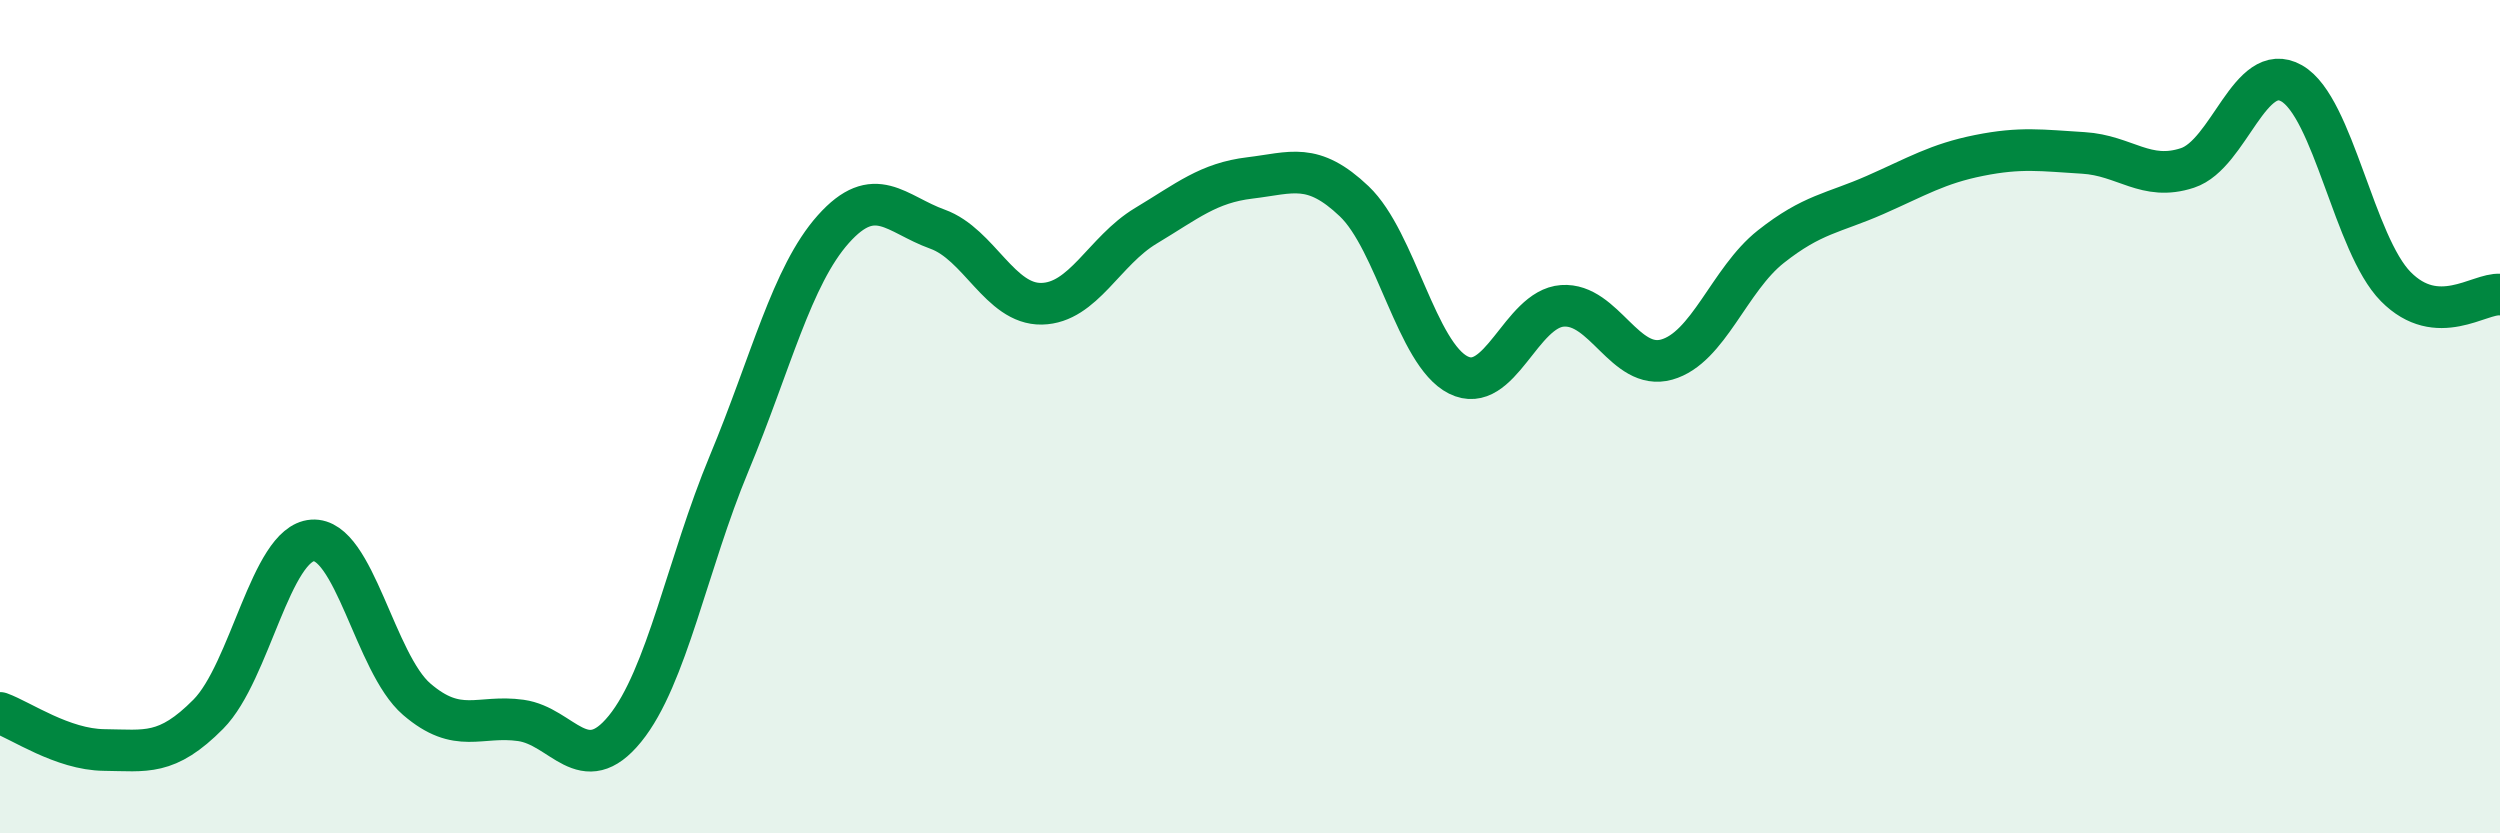
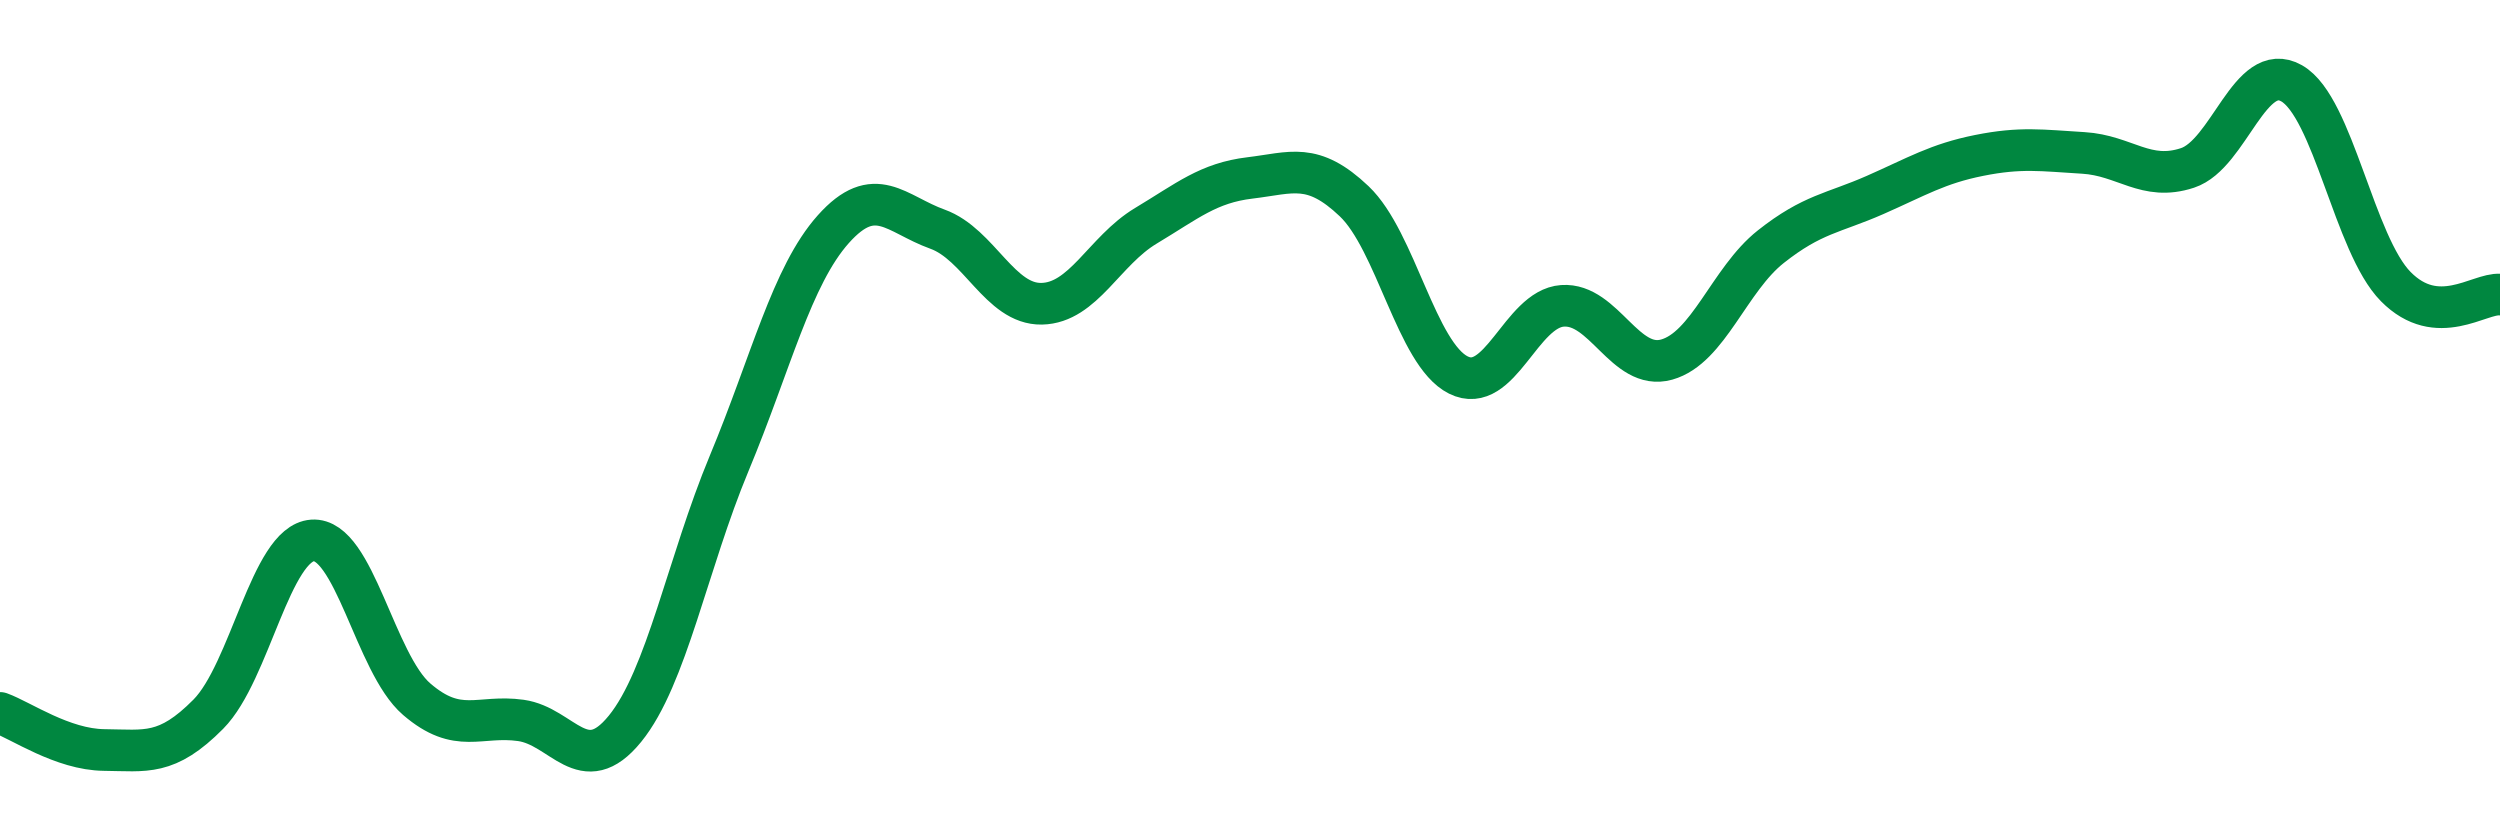
<svg xmlns="http://www.w3.org/2000/svg" width="60" height="20" viewBox="0 0 60 20">
-   <path d="M 0,17.11 C 0.5,17.29 1.5,17.99 2.5,18 C 3.5,18.01 4,18.15 5,17.14 C 6,16.13 6.5,13.04 7.5,12.97 C 8.5,12.9 9,15.92 10,16.78 C 11,17.64 11.5,17.15 12.5,17.29 C 13.5,17.43 14,18.72 15,17.49 C 16,16.26 16.5,13.52 17.5,11.12 C 18.5,8.72 19,6.62 20,5.5 C 21,4.38 21.5,5.14 22.5,5.5 C 23.5,5.86 24,7.31 25,7.29 C 26,7.27 26.5,6.02 27.5,5.42 C 28.5,4.82 29,4.39 30,4.27 C 31,4.15 31.5,3.88 32.5,4.83 C 33.5,5.78 34,8.5 35,9 C 36,9.5 36.5,7.41 37.5,7.34 C 38.5,7.27 39,8.91 40,8.63 C 41,8.35 41.5,6.71 42.5,5.92 C 43.5,5.13 44,5.12 45,4.68 C 46,4.24 46.5,3.93 47.5,3.73 C 48.5,3.53 49,3.61 50,3.67 C 51,3.73 51.5,4.36 52.5,4.03 C 53.5,3.7 54,1.43 55,2 C 56,2.57 56.5,5.87 57.5,6.88 C 58.5,7.89 59.5,7.03 60,7.07L60 20L0 20Z" fill="#008740" opacity="0.1" stroke-linecap="round" stroke-linejoin="round" />
  <path d="M 0,17.11 C 0.5,17.29 1.5,17.99 2.5,18 C 3.5,18.01 4,18.15 5,17.14 C 6,16.13 6.5,13.04 7.5,12.97 C 8.5,12.9 9,15.92 10,16.78 C 11,17.64 11.5,17.15 12.5,17.29 C 13.5,17.43 14,18.72 15,17.49 C 16,16.26 16.5,13.52 17.5,11.12 C 18.5,8.72 19,6.62 20,5.5 C 21,4.38 21.5,5.14 22.5,5.5 C 23.5,5.86 24,7.31 25,7.29 C 26,7.27 26.5,6.02 27.5,5.42 C 28.5,4.82 29,4.39 30,4.27 C 31,4.15 31.5,3.88 32.5,4.83 C 33.5,5.78 34,8.5 35,9 C 36,9.5 36.5,7.41 37.5,7.34 C 38.5,7.27 39,8.91 40,8.63 C 41,8.35 41.5,6.71 42.5,5.92 C 43.5,5.13 44,5.12 45,4.68 C 46,4.24 46.5,3.93 47.5,3.73 C 48.5,3.53 49,3.61 50,3.67 C 51,3.73 51.5,4.36 52.5,4.03 C 53.5,3.7 54,1.43 55,2 C 56,2.57 56.5,5.87 57.5,6.88 C 58.5,7.89 59.5,7.03 60,7.07" stroke="#008740" stroke-width="1" fill="none" stroke-linecap="round" stroke-linejoin="round" />
</svg>